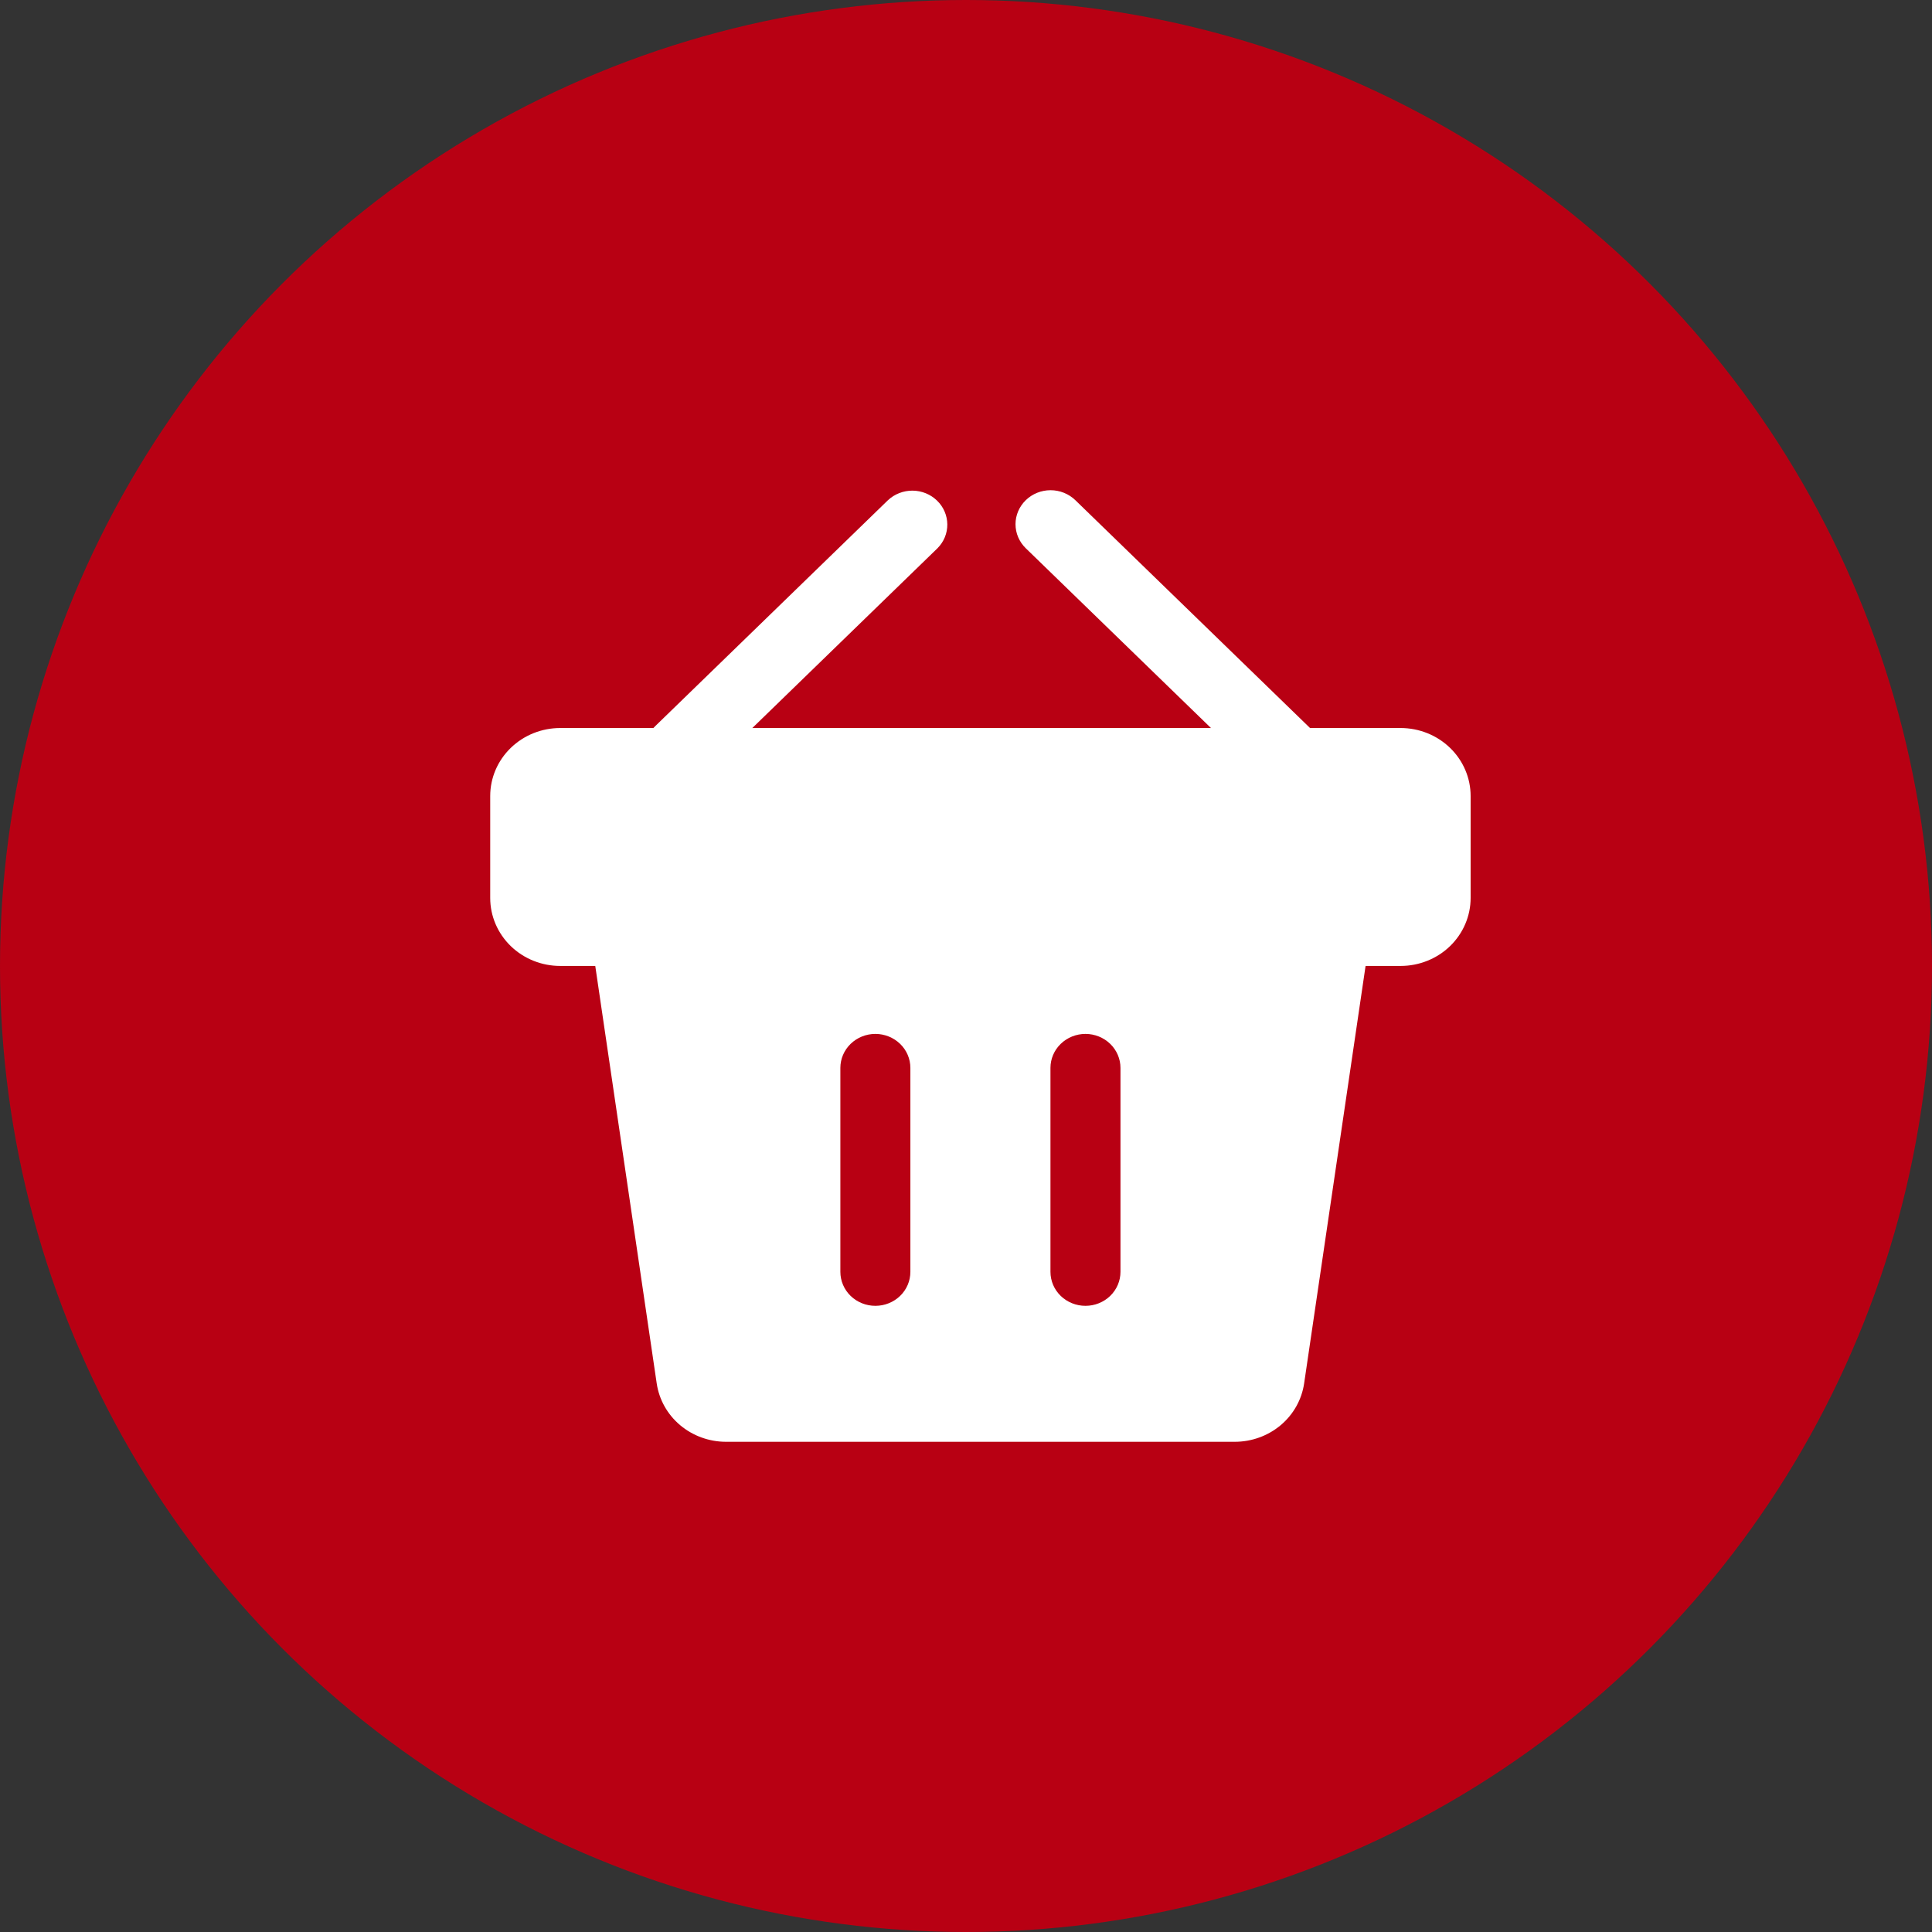
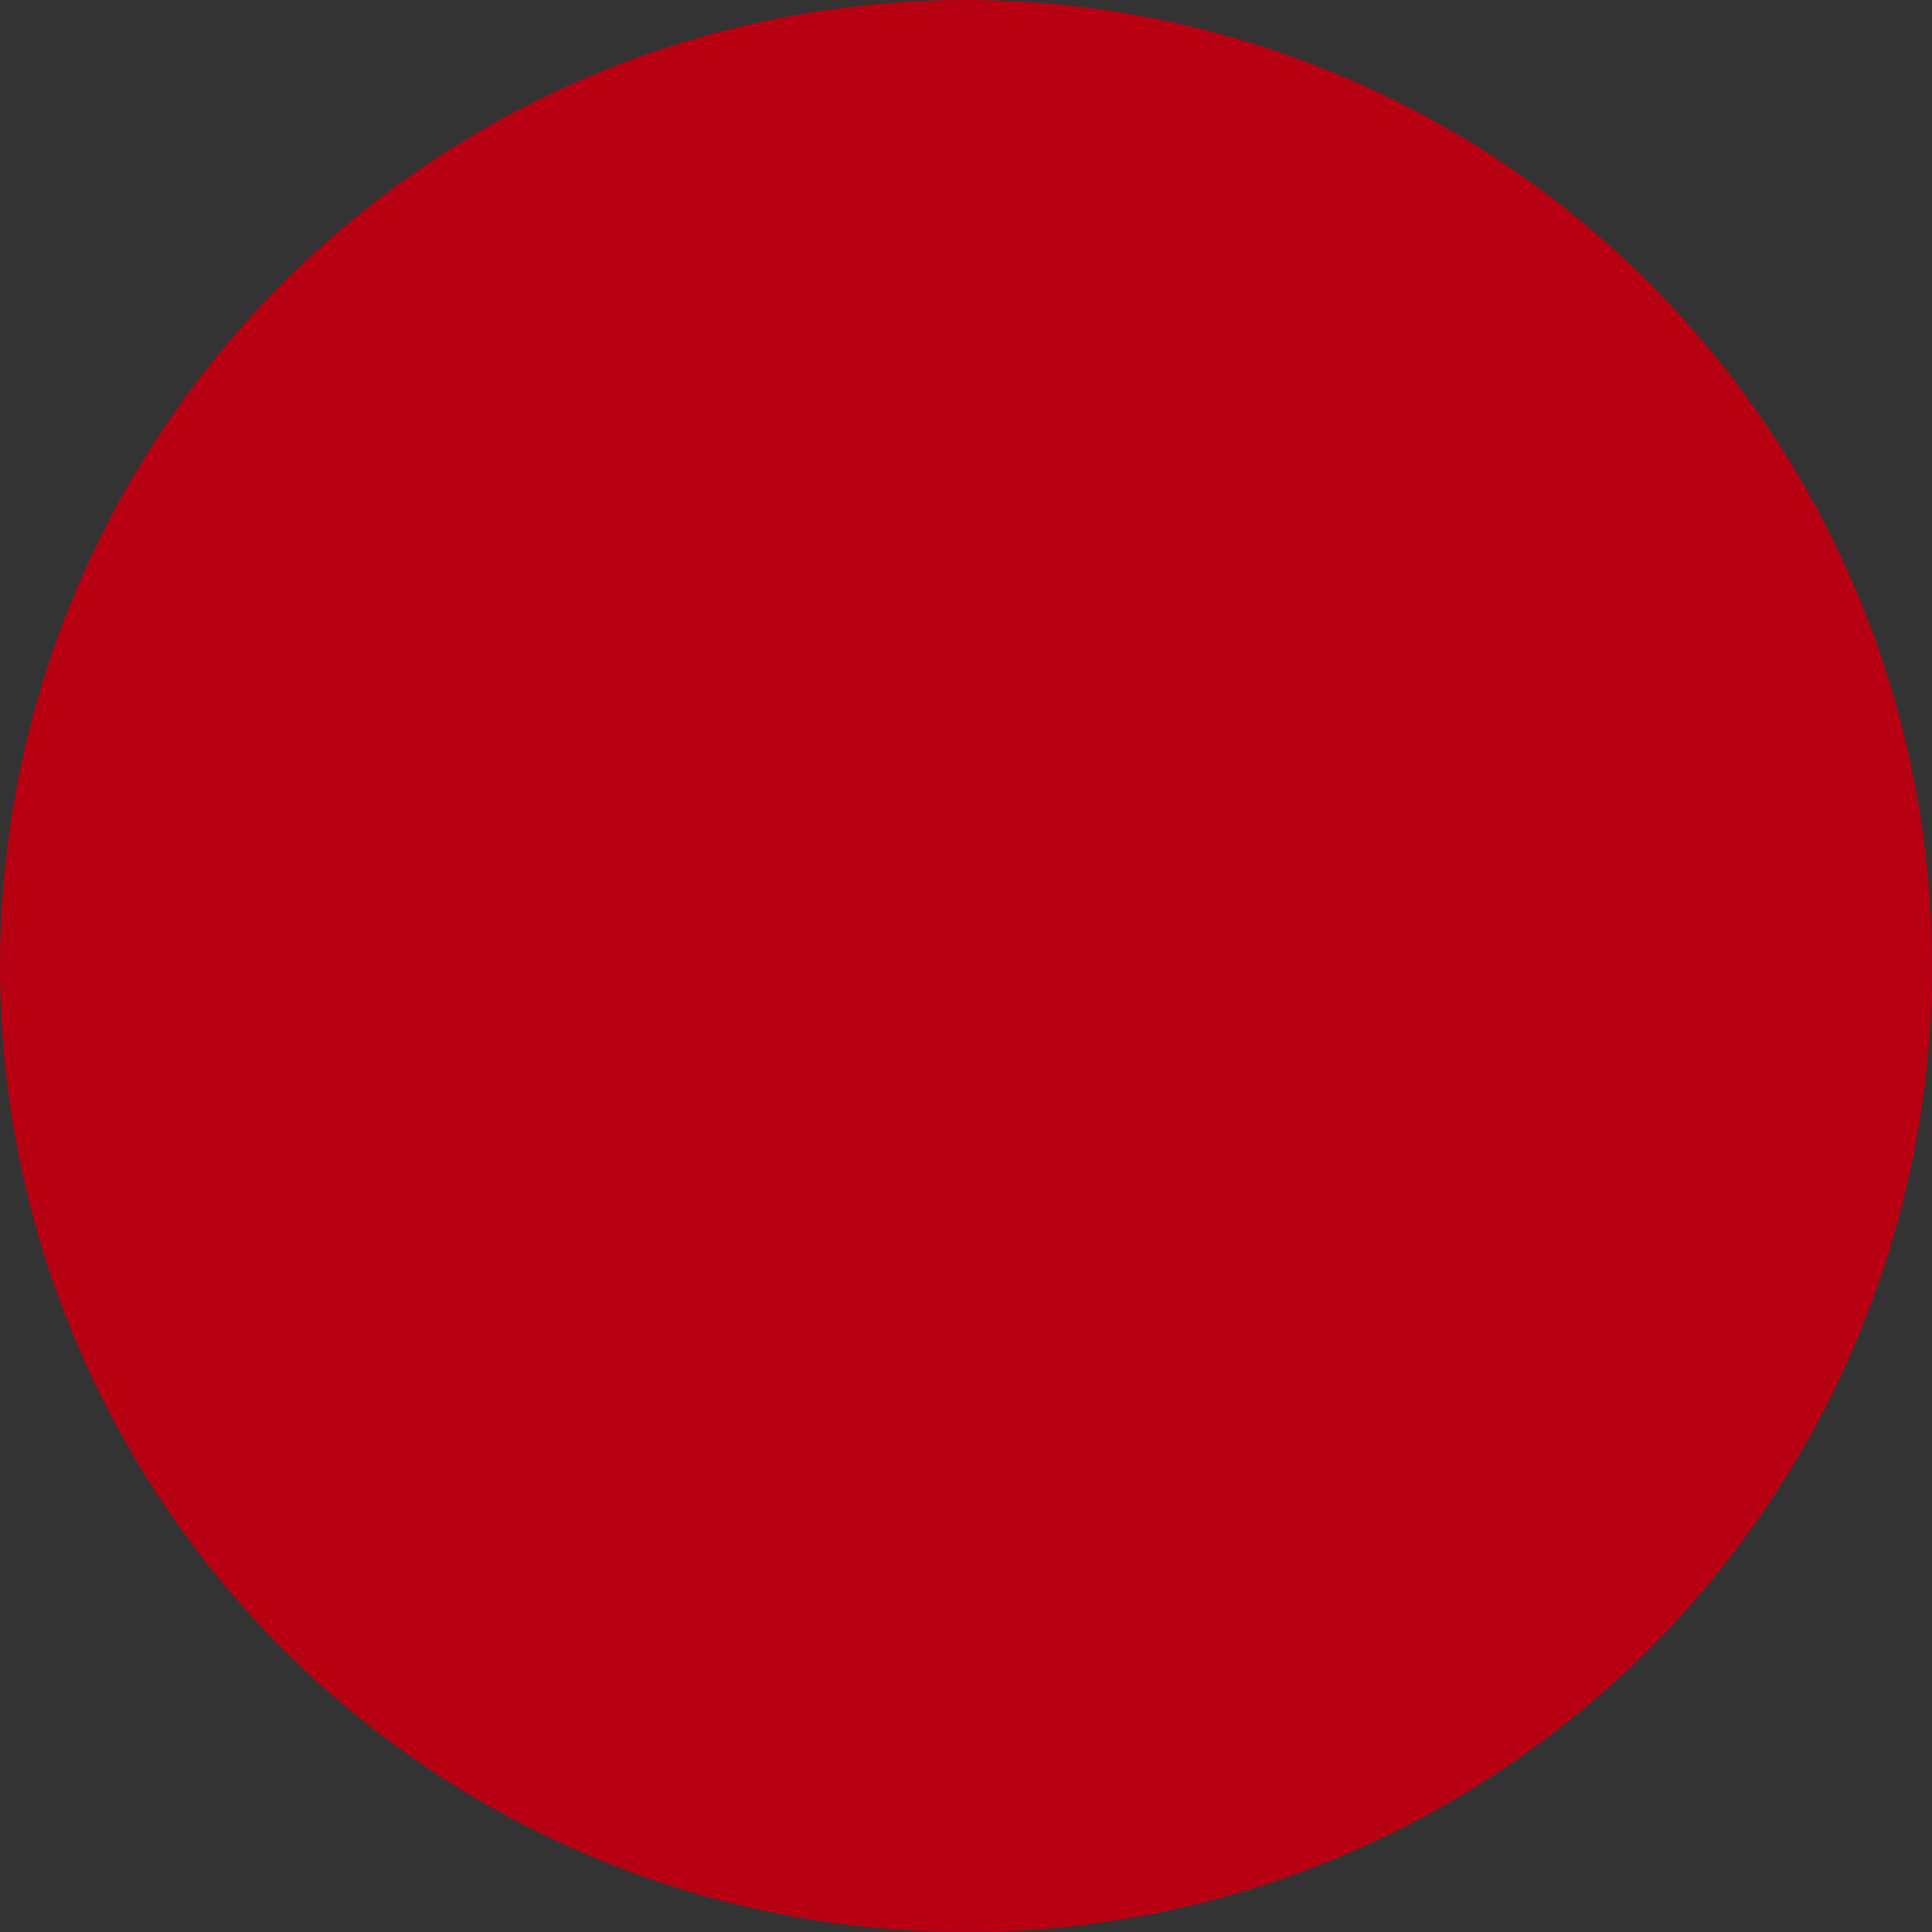
<svg xmlns="http://www.w3.org/2000/svg" width="67" height="67" viewBox="0 0 67 67" fill="none">
  <rect x="0" y="0" width="67" height="67" fill="#333333" stroke="none" />
  <circle cx="33.5" cy="33.5" r="33.5" fill="#B80013" />
-   <path fill-rule="evenodd" clip-rule="evenodd" d="M35.574 17.345C35.801 17.124 36.11 17 36.432 17C36.754 17 37.063 17.124 37.291 17.345L45.431 25.247H48.571C49.215 25.247 49.833 25.495 50.289 25.938C50.744 26.38 51 26.979 51 27.605V31.141C51 31.766 50.744 32.365 50.289 32.808C49.833 33.25 49.215 33.498 48.571 33.498H47.357L45.226 47.976C45.143 48.538 44.855 49.052 44.413 49.424C43.971 49.795 43.406 50 42.822 50H25.178C24.594 50 24.029 49.795 23.587 49.424C23.145 49.052 22.857 48.538 22.774 47.976L20.643 33.498H19.429C18.785 33.498 18.167 33.25 17.711 32.808C17.256 32.365 17 31.766 17 31.141V27.605C17 26.979 17.256 26.38 17.711 25.938C18.167 25.495 18.785 25.247 19.429 25.247H22.659C22.677 25.227 22.695 25.207 22.716 25.188L30.794 17.346C31.023 17.132 31.33 17.013 31.648 17.015C31.967 17.018 32.271 17.142 32.496 17.361C32.722 17.579 32.849 17.875 32.852 18.184C32.855 18.493 32.733 18.791 32.511 19.013L26.089 25.248H41.996L35.572 19.012C35.345 18.791 35.217 18.491 35.217 18.178C35.217 17.866 35.346 17.566 35.574 17.345ZM36.429 37.034C36.429 36.722 36.556 36.422 36.784 36.201C37.012 35.98 37.321 35.855 37.643 35.855C37.965 35.855 38.274 35.98 38.502 36.201C38.729 36.422 38.857 36.722 38.857 37.034V44.106C38.857 44.419 38.729 44.719 38.502 44.94C38.274 45.161 37.965 45.285 37.643 45.285C37.321 45.285 37.012 45.161 36.784 44.94C36.556 44.719 36.429 44.419 36.429 44.106V37.034ZM30.357 35.855C30.035 35.855 29.726 35.98 29.498 36.201C29.271 36.422 29.143 36.722 29.143 37.034V44.106C29.143 44.419 29.271 44.719 29.498 44.94C29.726 45.161 30.035 45.285 30.357 45.285C30.679 45.285 30.988 45.161 31.216 44.94C31.444 44.719 31.571 44.419 31.571 44.106V37.034C31.571 36.722 31.444 36.422 31.216 36.201C30.988 35.98 30.679 35.855 30.357 35.855Z" fill="white" />
</svg>